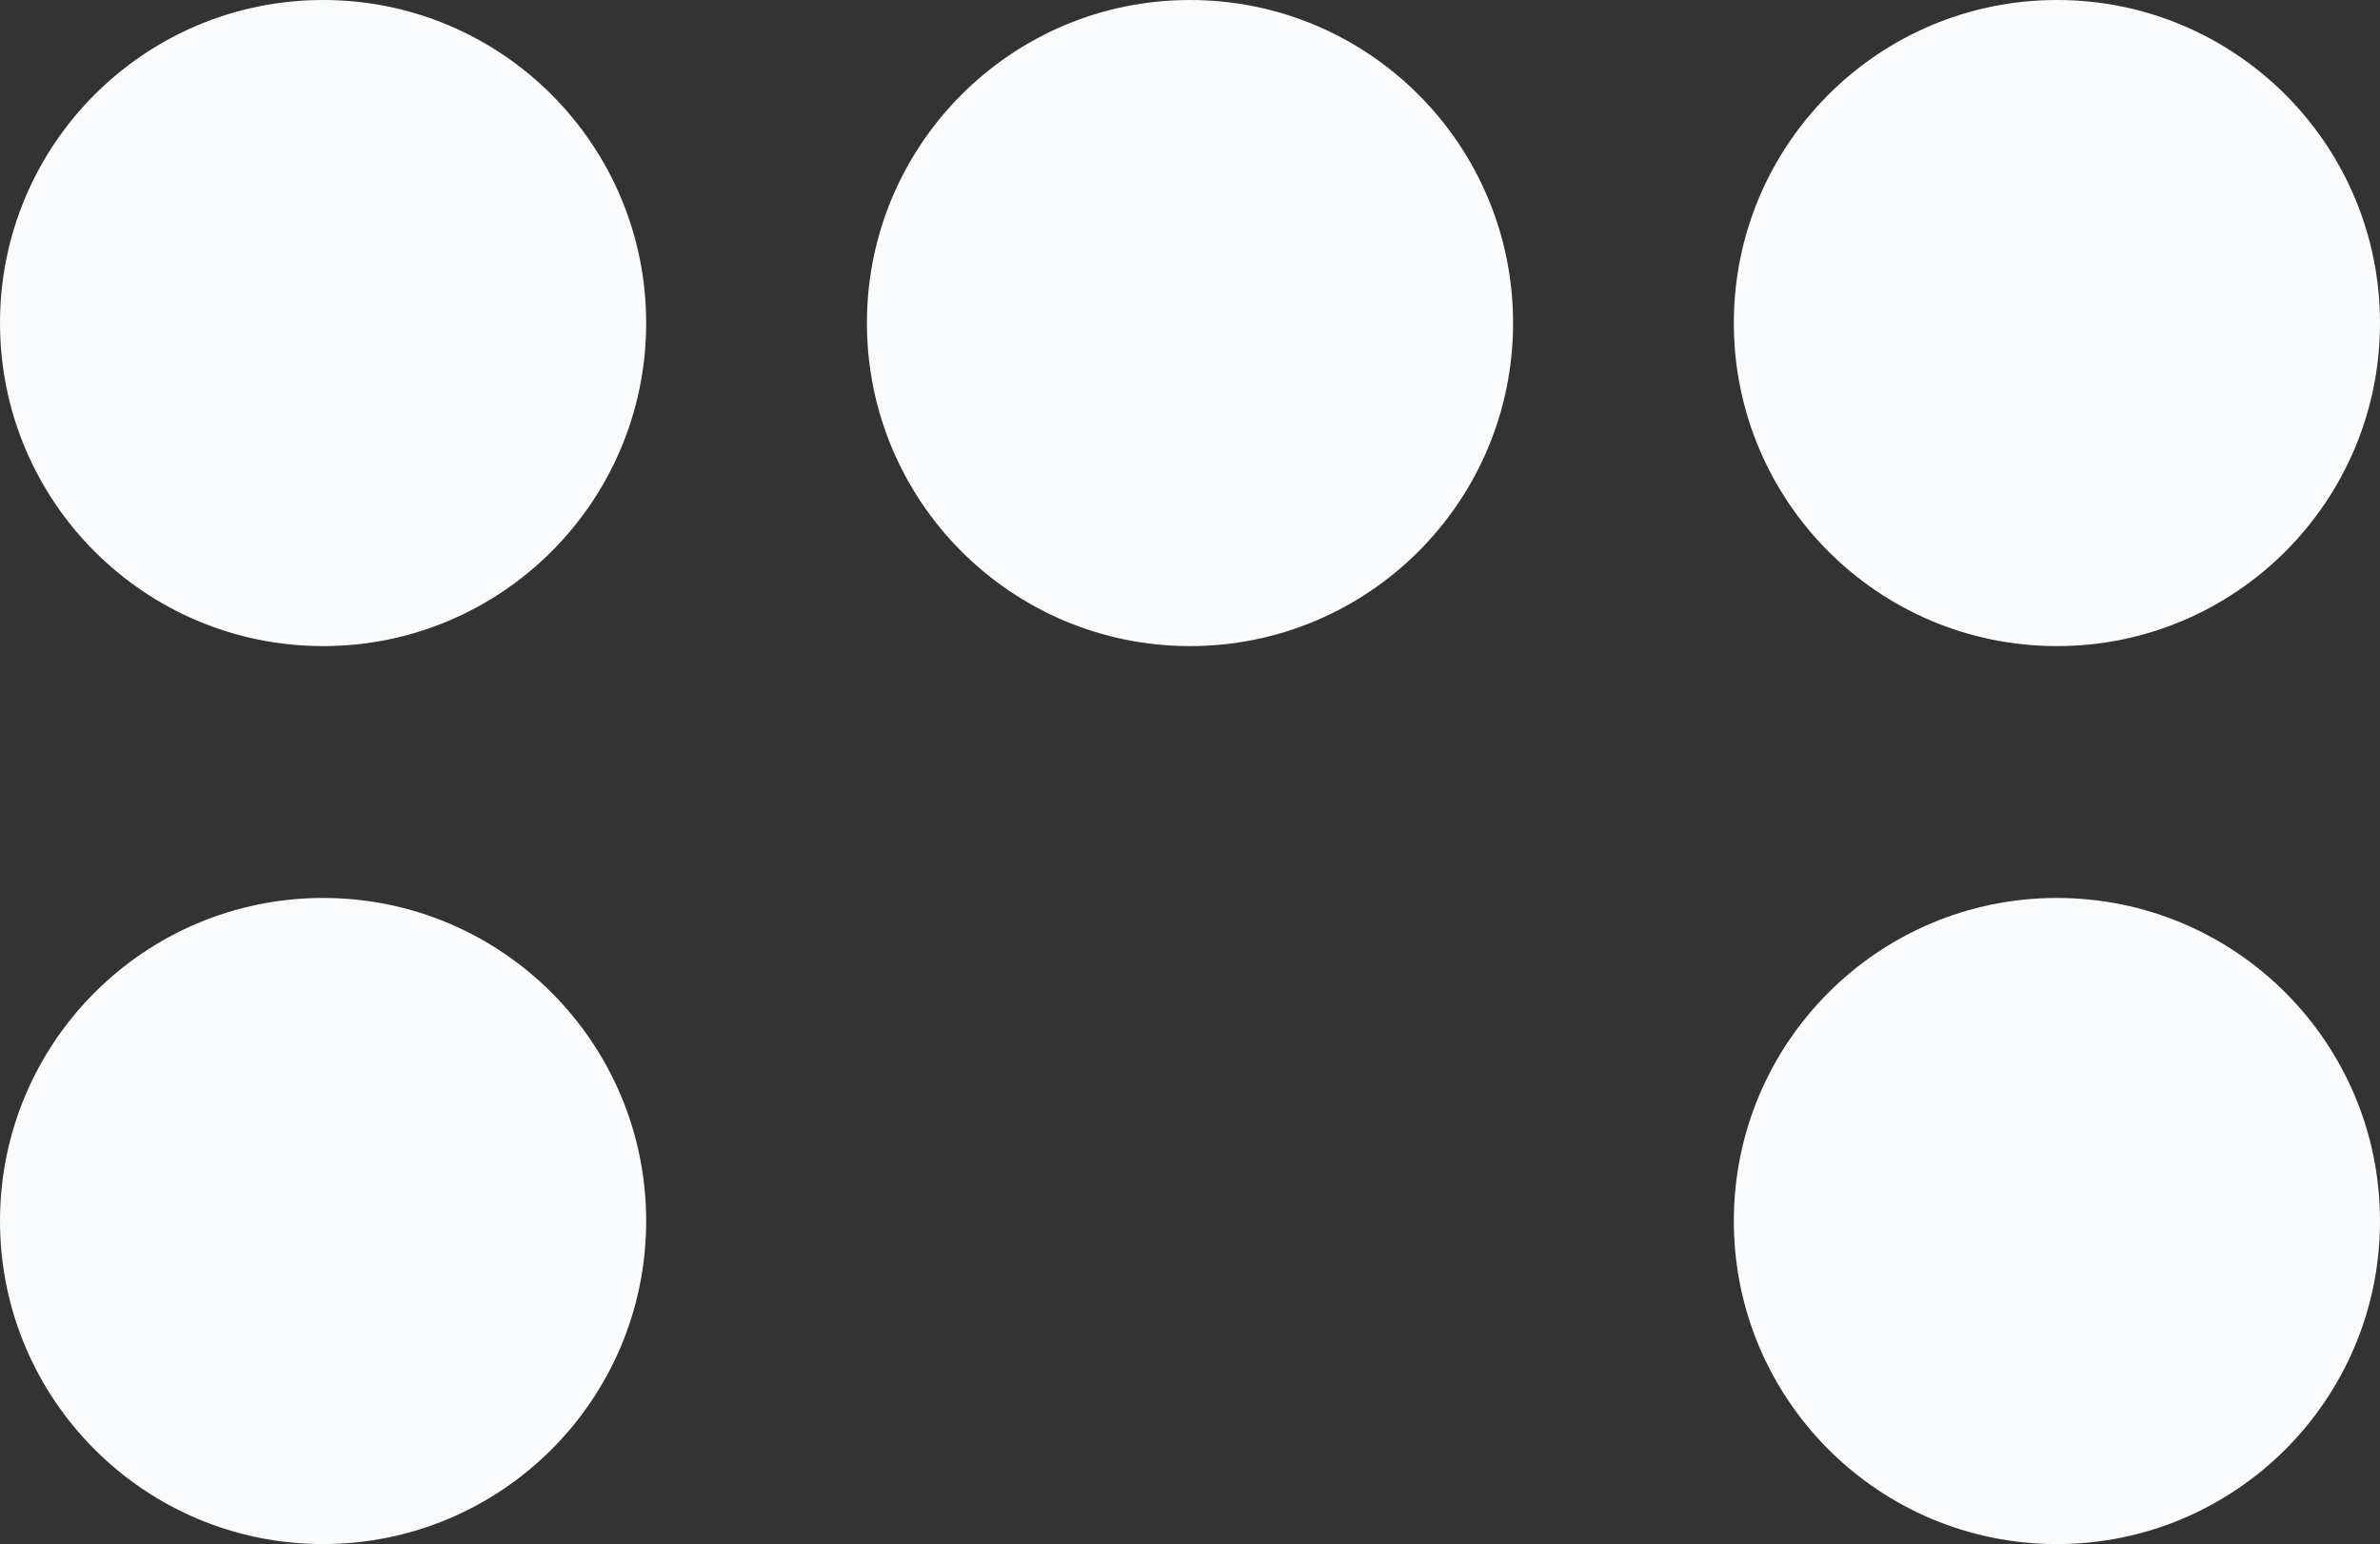
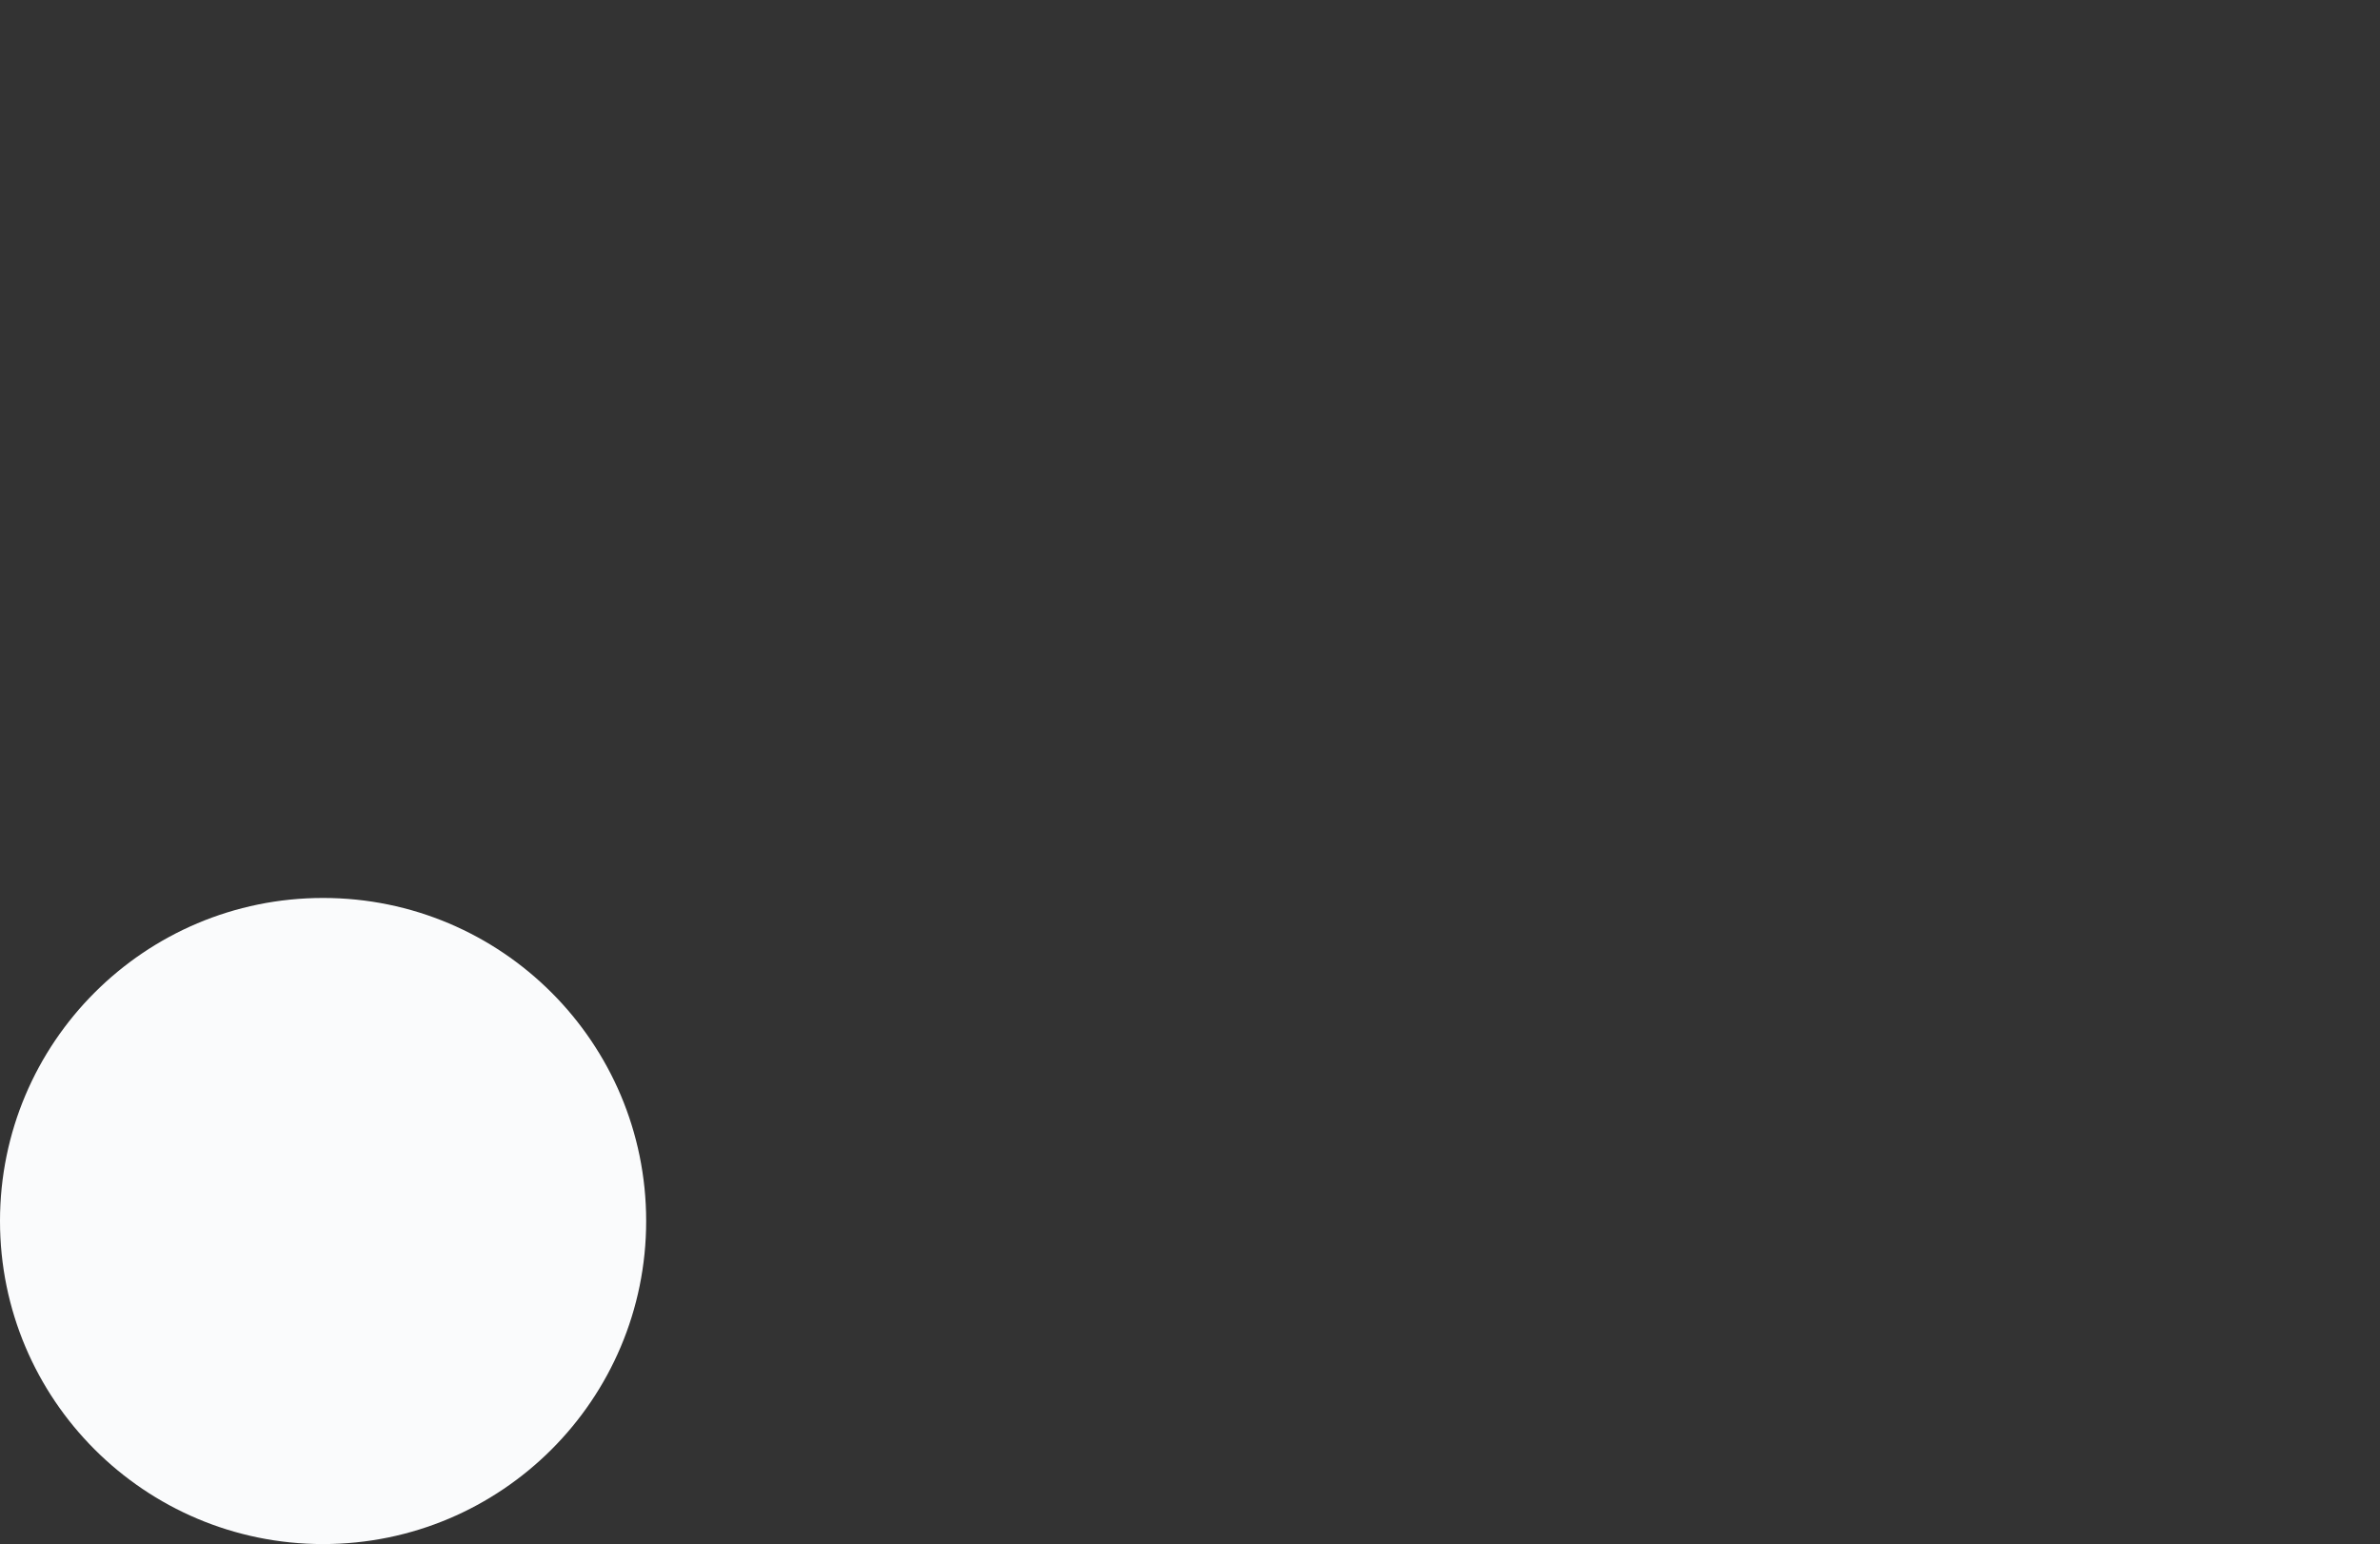
<svg xmlns="http://www.w3.org/2000/svg" viewBox="0 0 1115.66 723.87">
  <rect x="0" y="0" width="1115.66" height="723.87" fill="#333333" stroke="none" />
  <defs>
    <style>.cls-1{fill:#fafbfc;}</style>
  </defs>
  <g id="Layer_2" data-name="Layer 2">
    <g id="Layer_1-2" data-name="Layer 1">
-       <circle class="cls-1" cx="151.45" cy="151.45" r="151.45" />
-       <circle class="cls-1" cx="557.83" cy="151.45" r="151.45" />
-       <circle class="cls-1" cx="964.21" cy="151.45" r="151.45" />
      <circle class="cls-1" cx="151.45" cy="572.42" r="151.45" />
-       <circle class="cls-1" cx="964.21" cy="572.42" r="151.45" />
    </g>
  </g>
</svg>